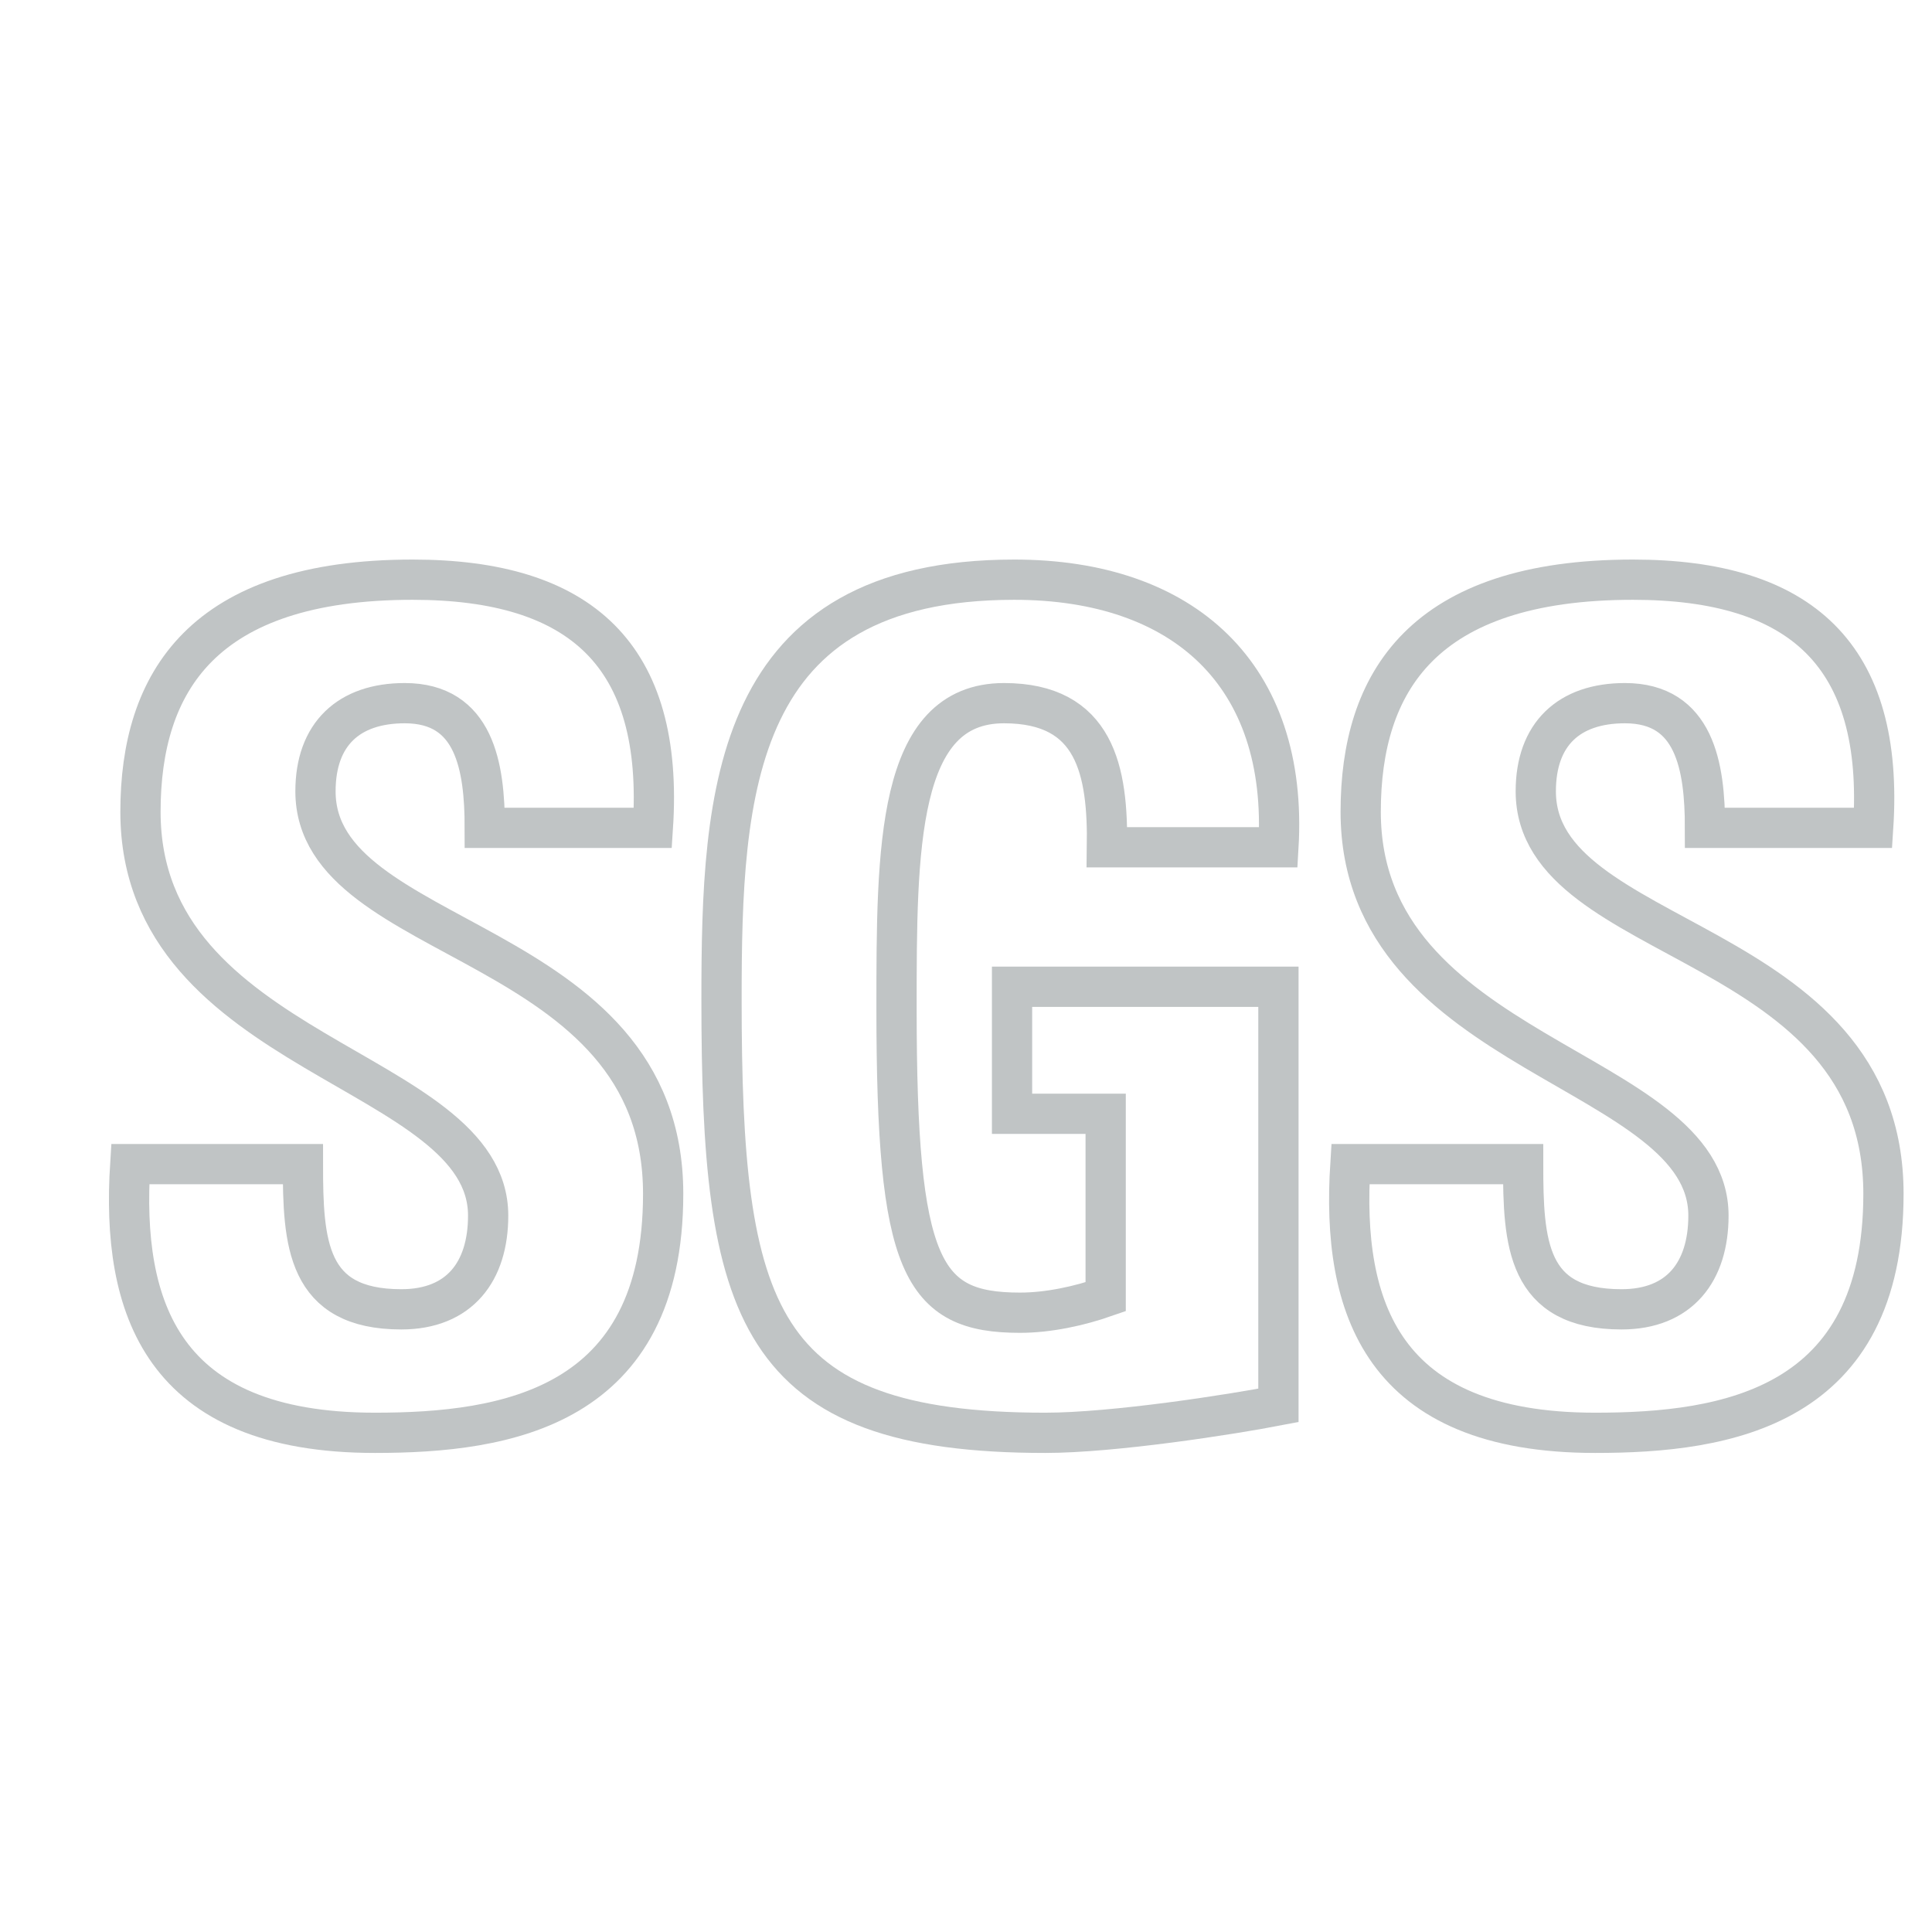
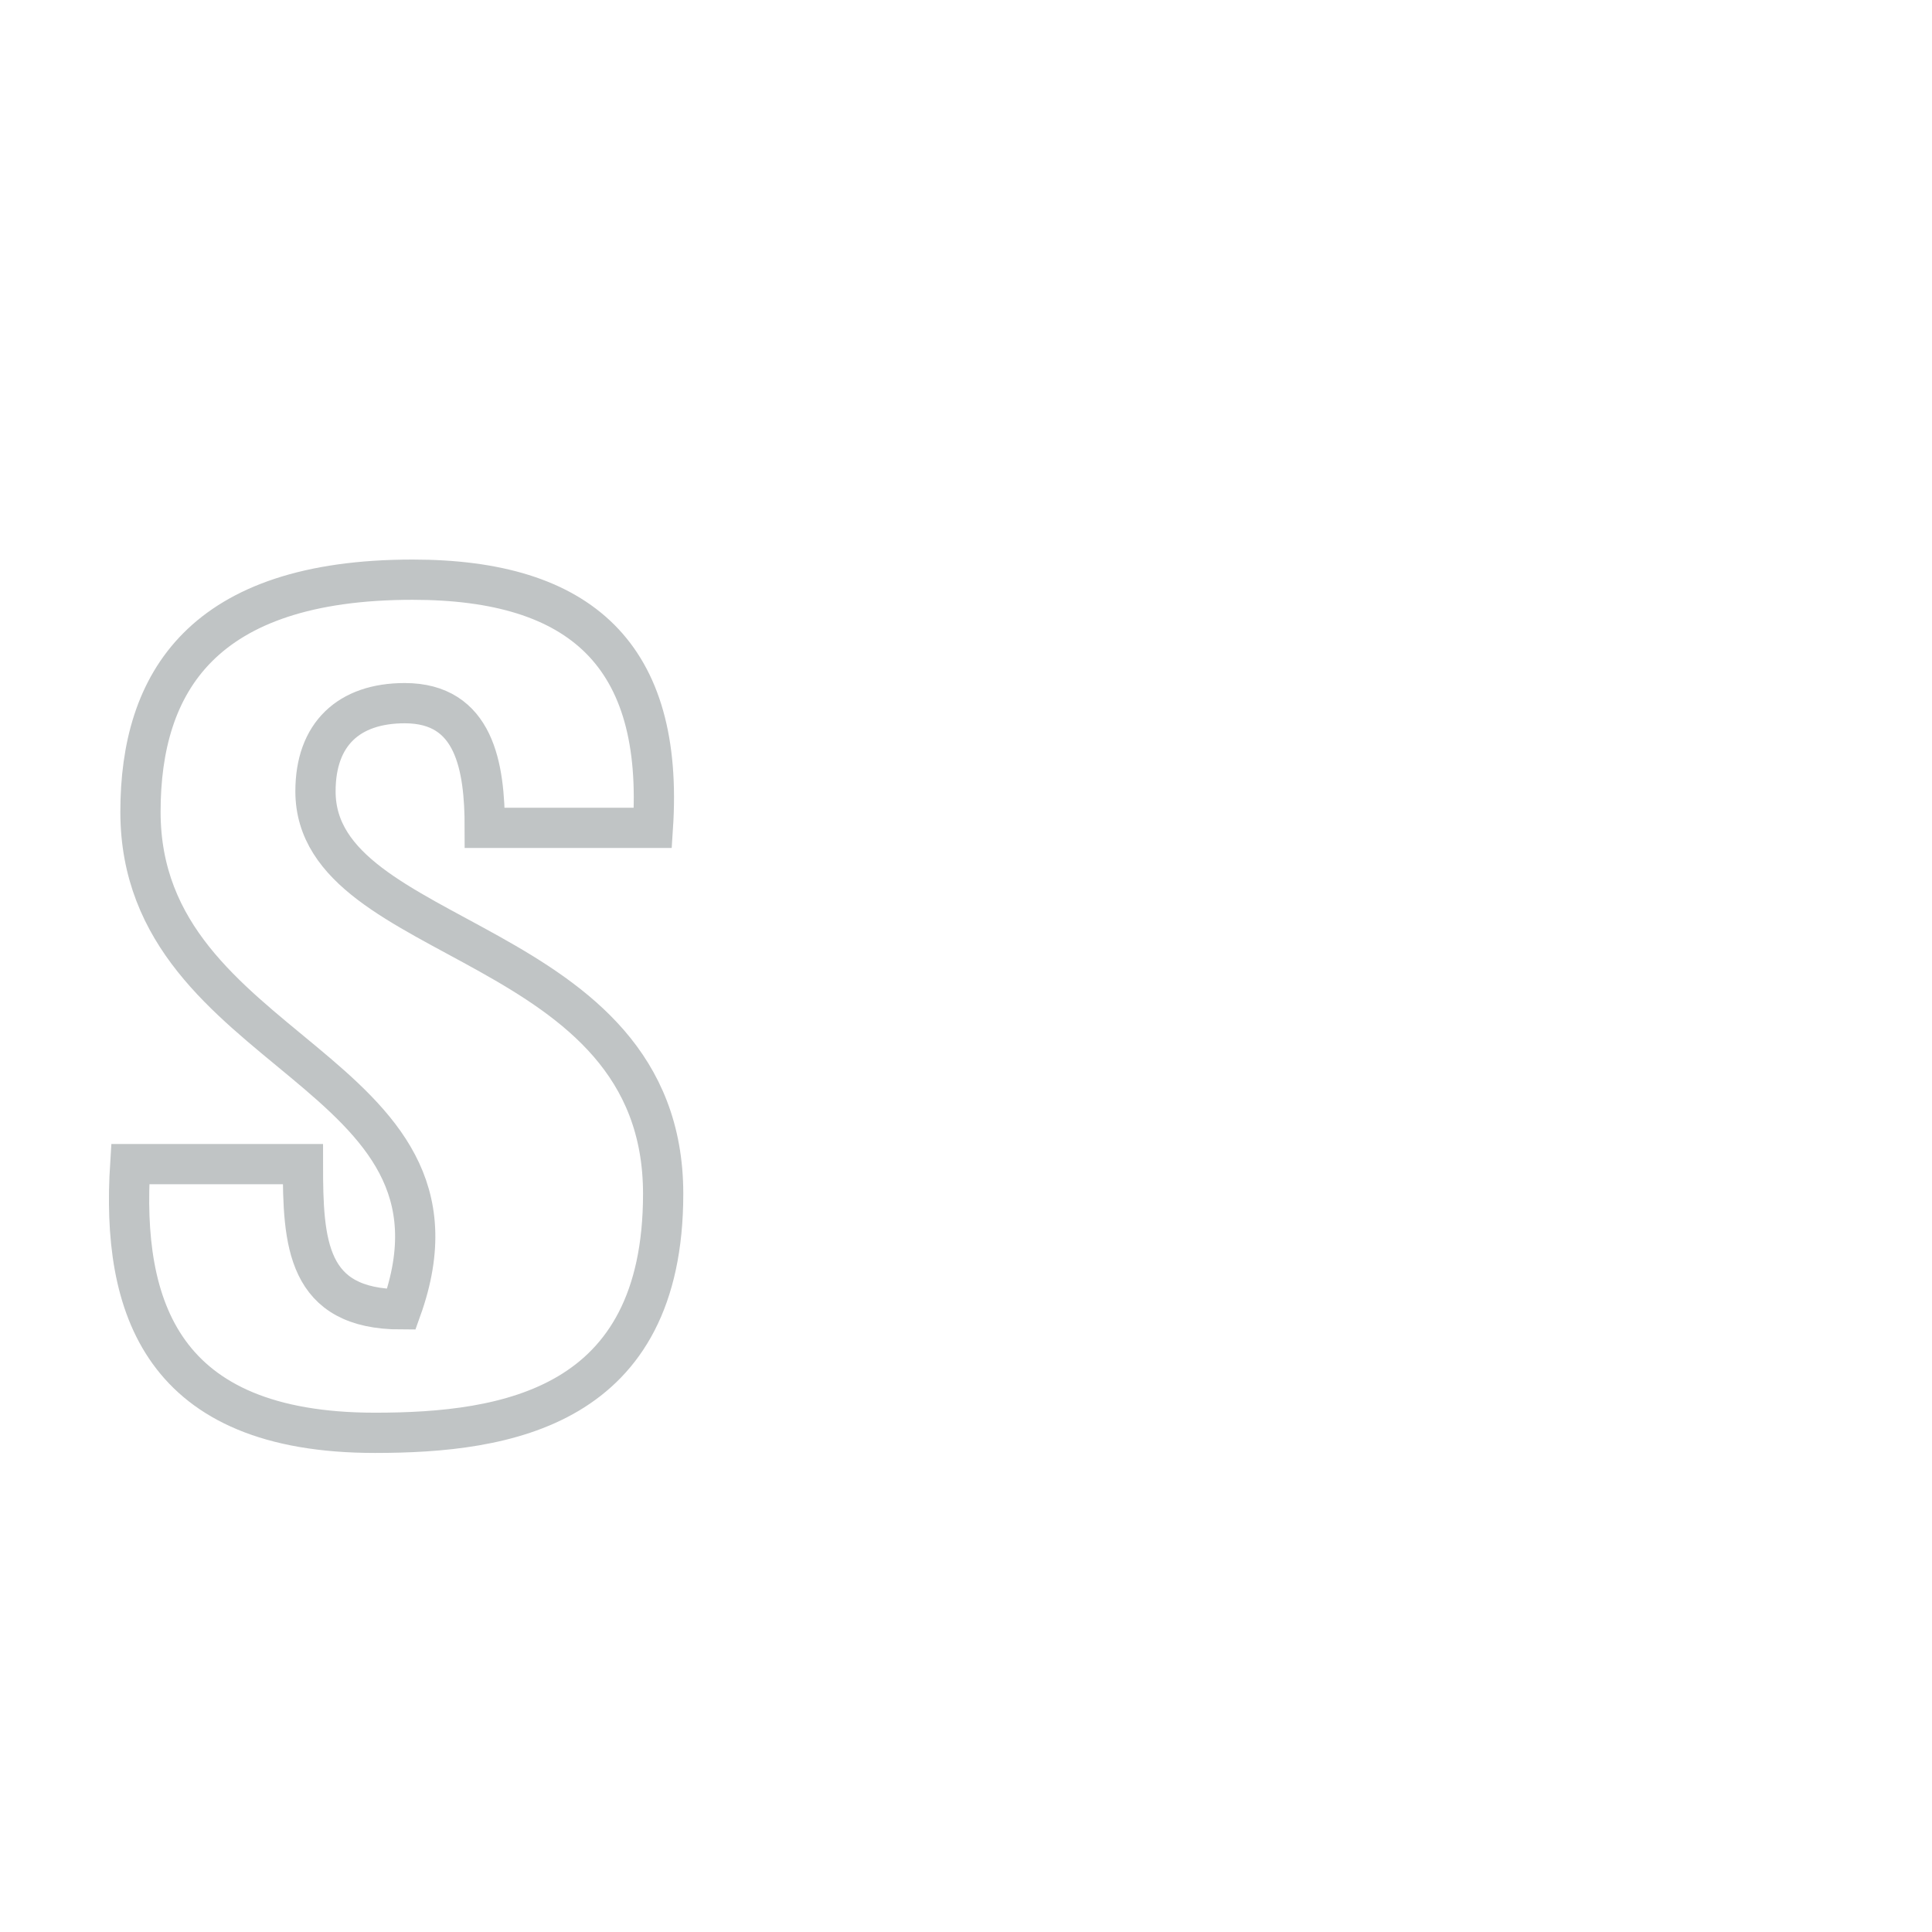
<svg xmlns="http://www.w3.org/2000/svg" x="0" y="0" width="24" height="24" viewBox="0, 0, 24, 24">
  <g id="Layer_1">
-     <path d="M4.658,17.799 C2.001,17.799 1.505,16.236 1.618,14.461 L3.763,14.461 C3.763,15.441 3.806,16.265 4.985,16.265 C5.709,16.265 6.064,15.795 6.064,15.101 C6.064,13.254 1.745,13.141 1.745,10.085 C1.745,8.479 2.512,7.201 5.126,7.201 C7.216,7.201 8.252,8.139 8.11,10.284 L6.022,10.284 C6.022,9.517 5.895,8.735 5.028,8.735 C4.332,8.735 3.919,9.12 3.919,9.83 C3.919,11.775 8.238,11.605 8.238,14.83 C8.238,17.487 6.292,17.799 4.658,17.799" fill-opacity="0" stroke="#C0C4C5" stroke-width="0.5" />
-     <path d="M13.751,10.525 C13.765,9.573 13.607,8.735 12.472,8.735 C11.137,8.735 11.137,10.54 11.137,12.529 C11.137,15.74 11.448,16.307 12.671,16.307 C13.025,16.307 13.409,16.223 13.735,16.109 L13.735,13.836 L12.572,13.836 L12.572,12.258 L15.881,12.258 L15.881,17.458 C15.298,17.571 13.835,17.799 12.984,17.799 C9.375,17.799 8.963,16.307 8.963,12.415 C8.963,9.83 9.091,7.201 12.6,7.201 C14.702,7.201 16.008,8.38 15.881,10.525 L13.751,10.525 z" fill-opacity="0" stroke="#C0C4C5" stroke-width="0.5" />
-     <path d="M19.817,17.799 C17.159,17.799 16.662,16.236 16.775,14.461 L18.921,14.461 C18.921,15.441 18.963,16.265 20.143,16.265 C20.867,16.265 21.223,15.795 21.223,15.101 C21.223,13.254 16.903,13.141 16.903,10.085 C16.903,8.479 17.67,7.201 20.285,7.201 C22.373,7.201 23.41,8.139 23.269,10.284 L21.18,10.284 C21.18,9.517 21.052,8.735 20.186,8.735 C19.489,8.735 19.078,9.12 19.078,9.83 C19.078,11.775 23.397,11.605 23.397,14.83 C23.397,17.487 21.449,17.799 19.817,17.799" fill-opacity="0" stroke="#C0C4C5" stroke-width="0.5" />
+     <path d="M4.658,17.799 C2.001,17.799 1.505,16.236 1.618,14.461 L3.763,14.461 C3.763,15.441 3.806,16.265 4.985,16.265 C6.064,13.254 1.745,13.141 1.745,10.085 C1.745,8.479 2.512,7.201 5.126,7.201 C7.216,7.201 8.252,8.139 8.11,10.284 L6.022,10.284 C6.022,9.517 5.895,8.735 5.028,8.735 C4.332,8.735 3.919,9.12 3.919,9.83 C3.919,11.775 8.238,11.605 8.238,14.83 C8.238,17.487 6.292,17.799 4.658,17.799" fill-opacity="0" stroke="#C0C4C5" stroke-width="0.5" />
  </g>
</svg>